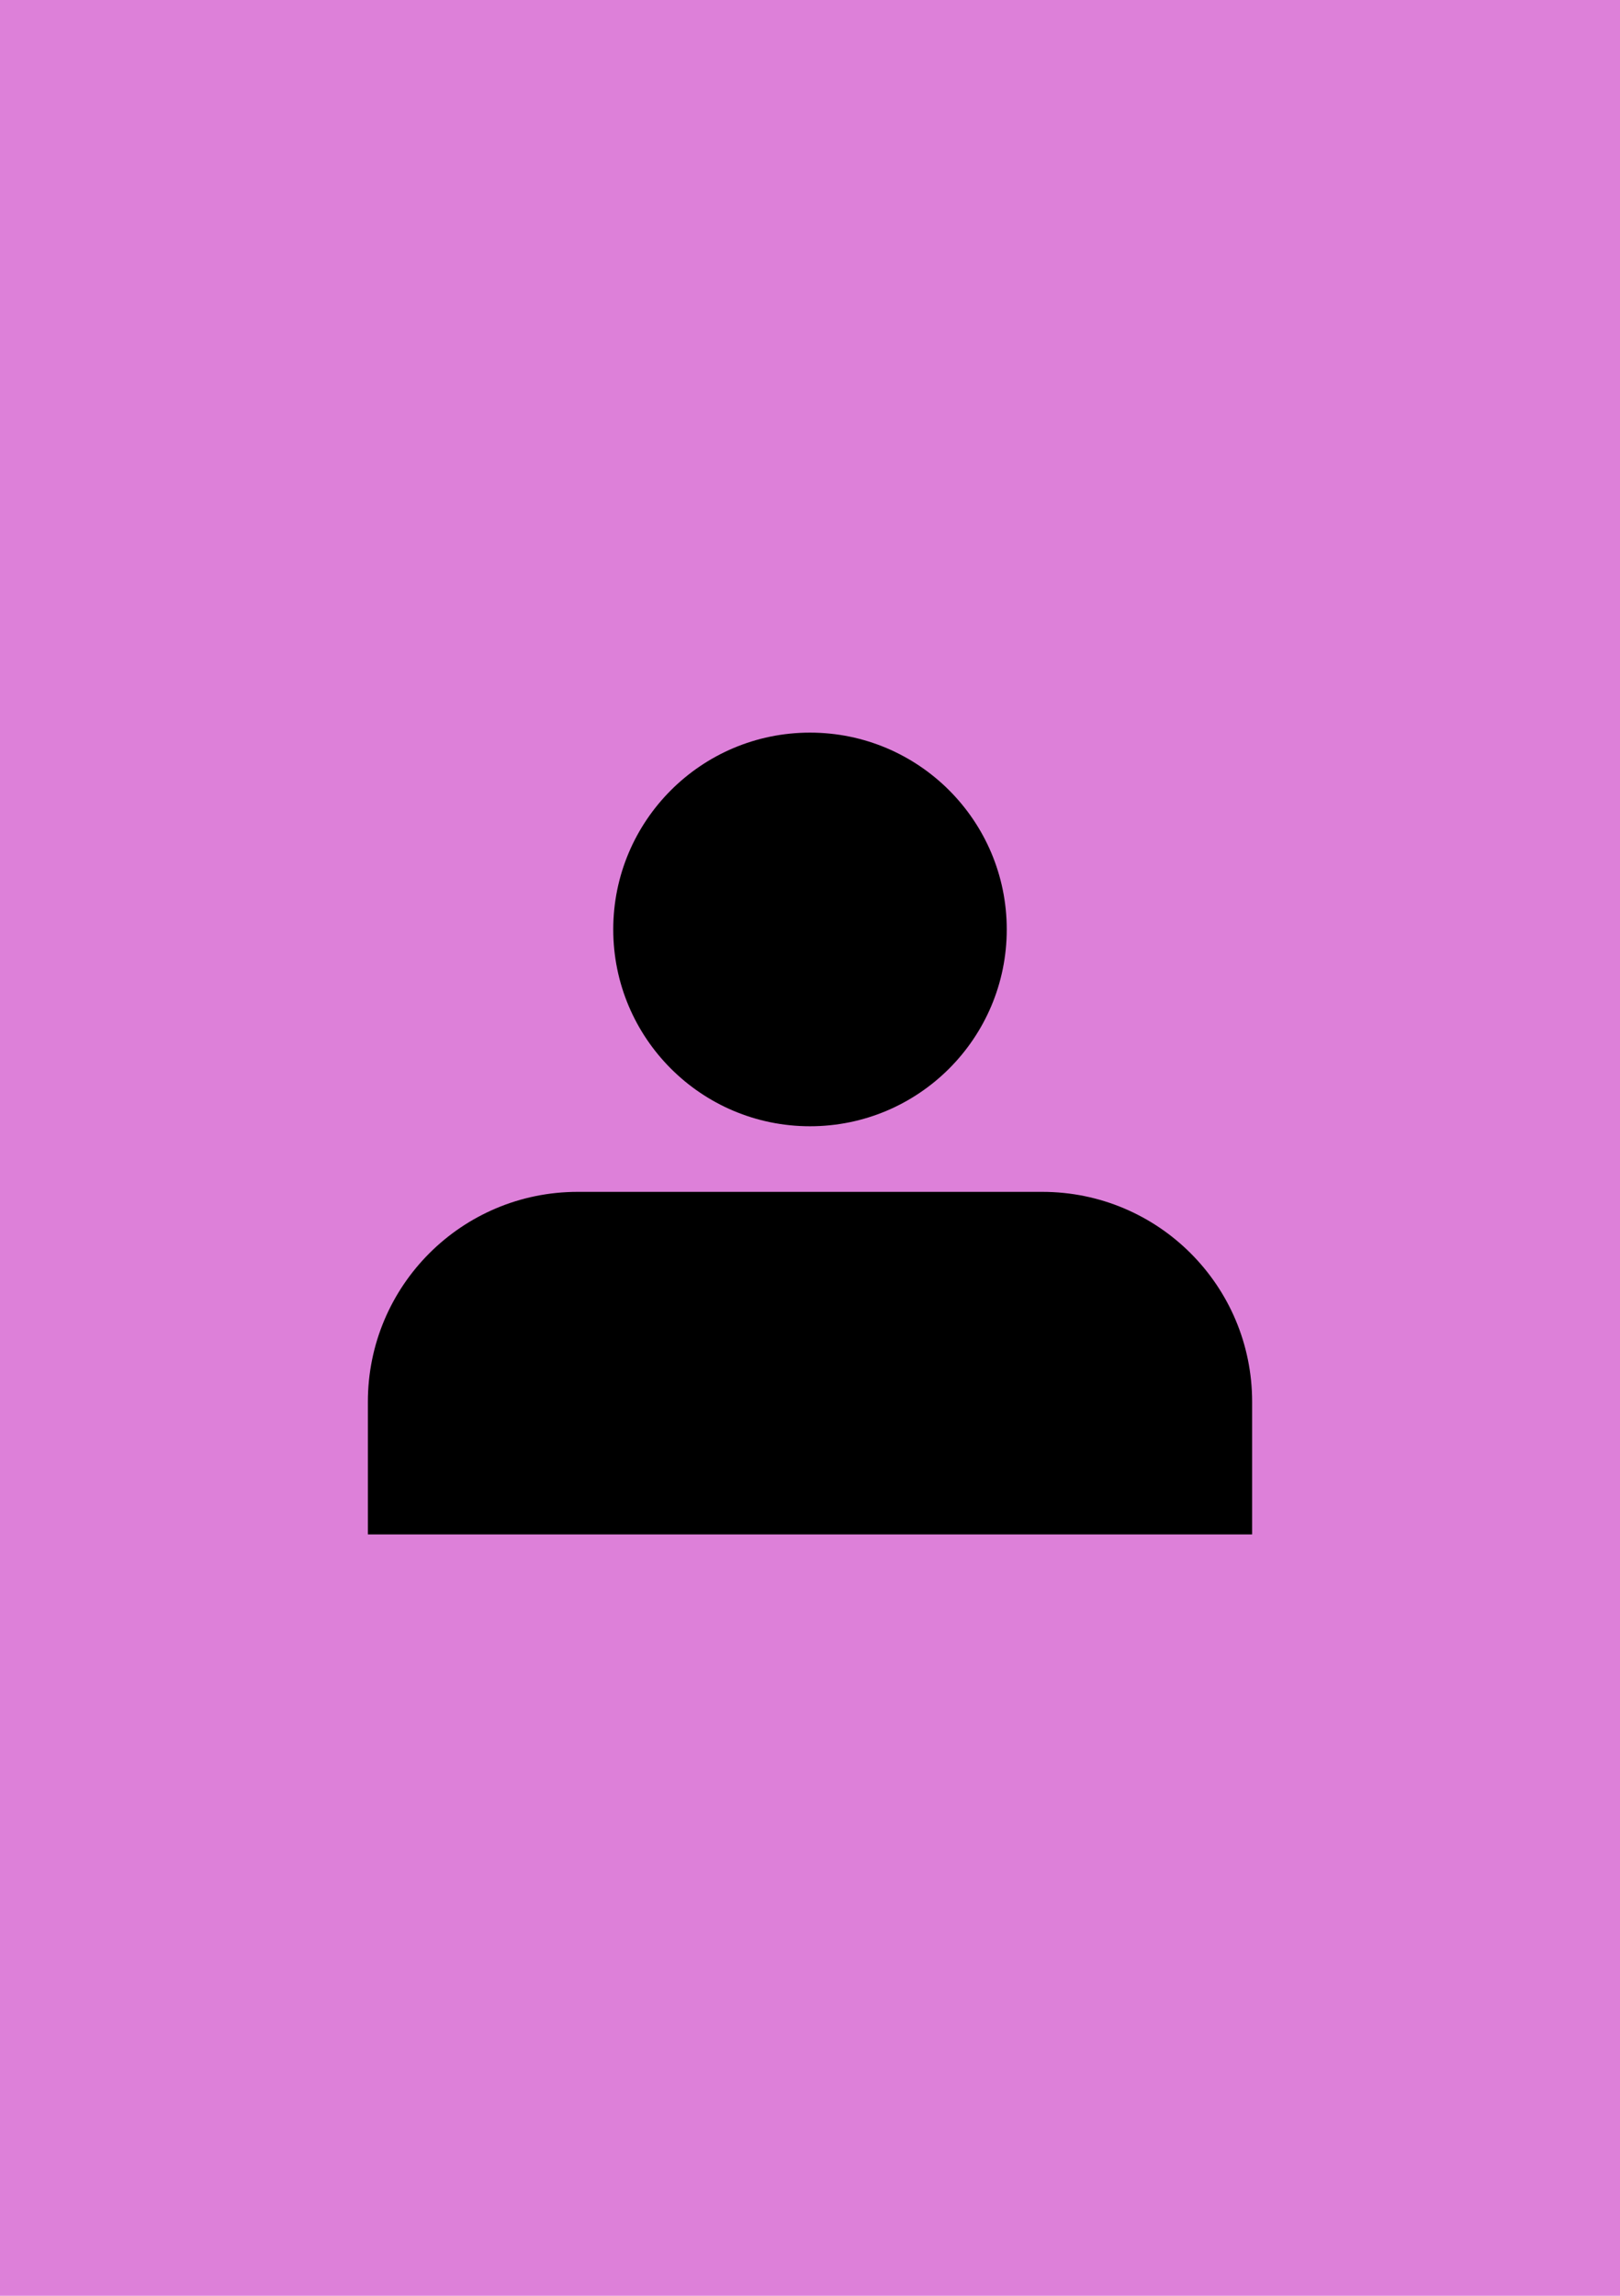
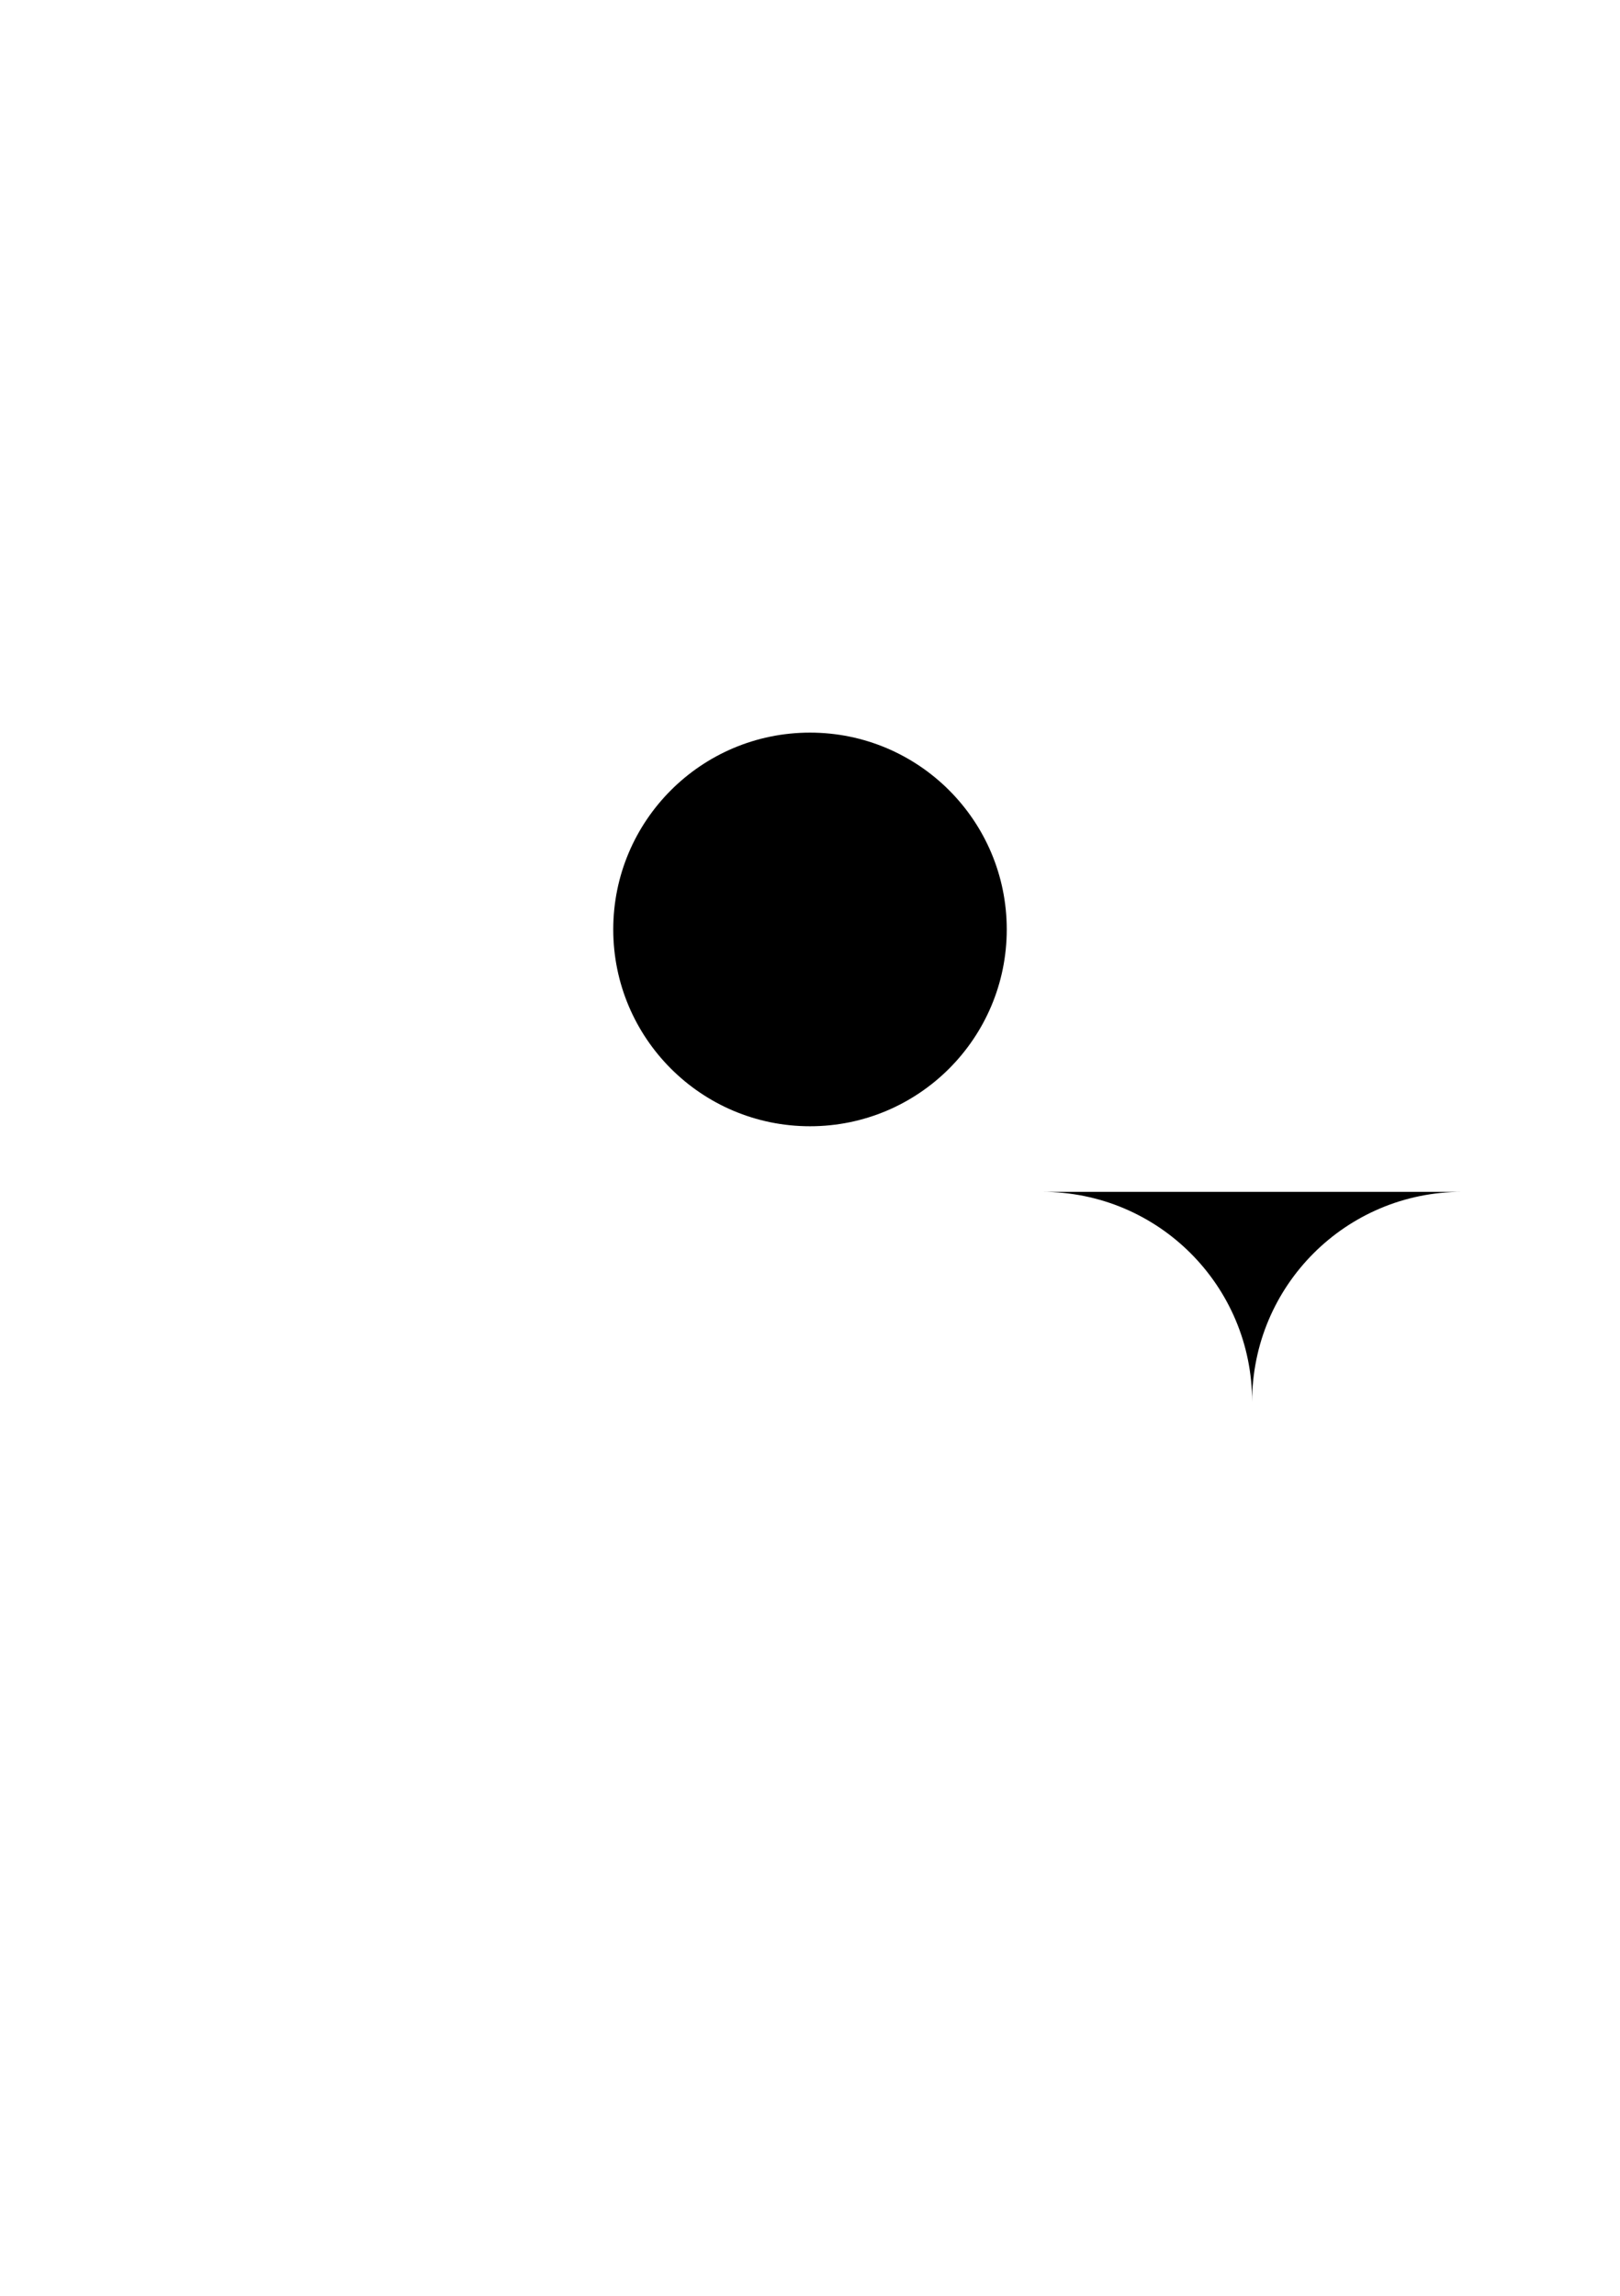
<svg xmlns="http://www.w3.org/2000/svg" version="1.2" baseProfile="tiny" id="Слой_60" x="0px" y="0px" viewBox="0 0 60 85" xml:space="preserve">
  <g id="dribble">
-     <rect id="canvas_background_2_" fill="#DD80D9" width="60" height="85" />
-   </g>
+     </g>
  <g id="Follower_igs">
-     <path d="M46.375,51.902v4.91h-32.75v-4.91c0-4.297,3.476-7.774,7.772-7.774H38.603   C42.899,44.128,46.375,47.605,46.375,51.902z" />
+     <path d="M46.375,51.902v4.91v-4.91c0-4.297,3.476-7.774,7.772-7.774H38.603   C42.899,44.128,46.375,47.605,46.375,51.902z" />
    <circle cx="30" cy="34.412" r="7.287" />
  </g>
</svg>